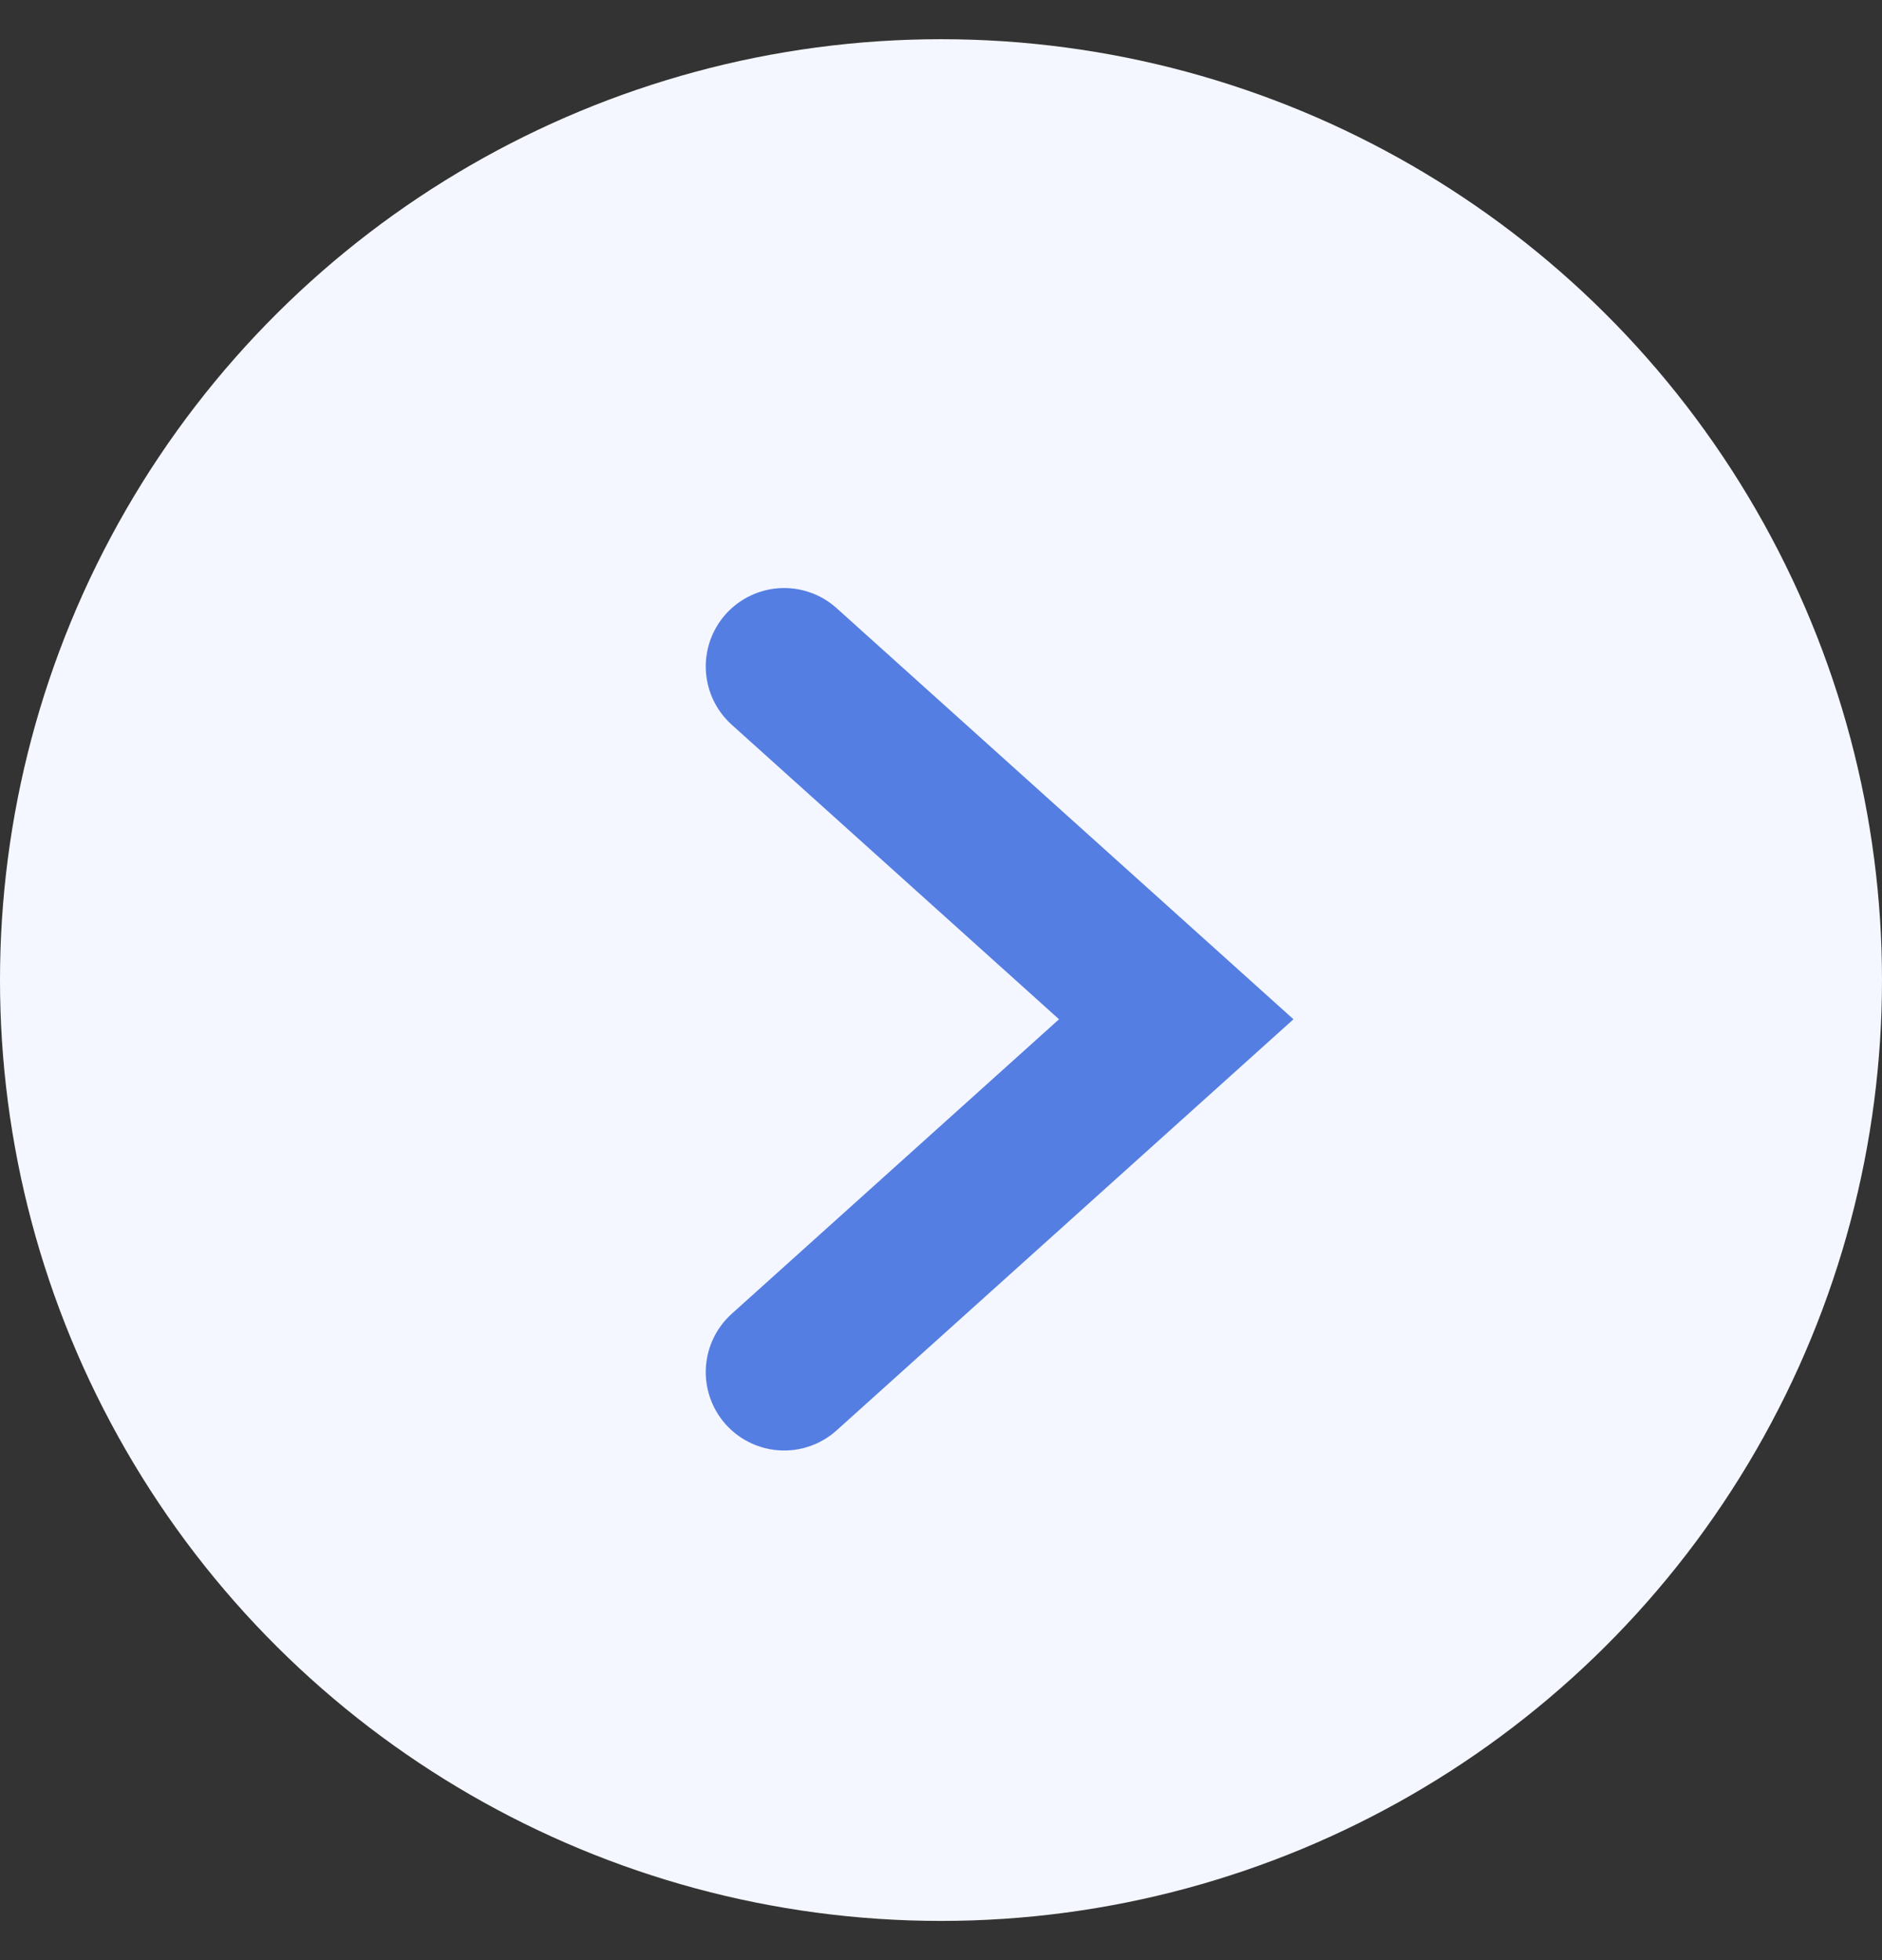
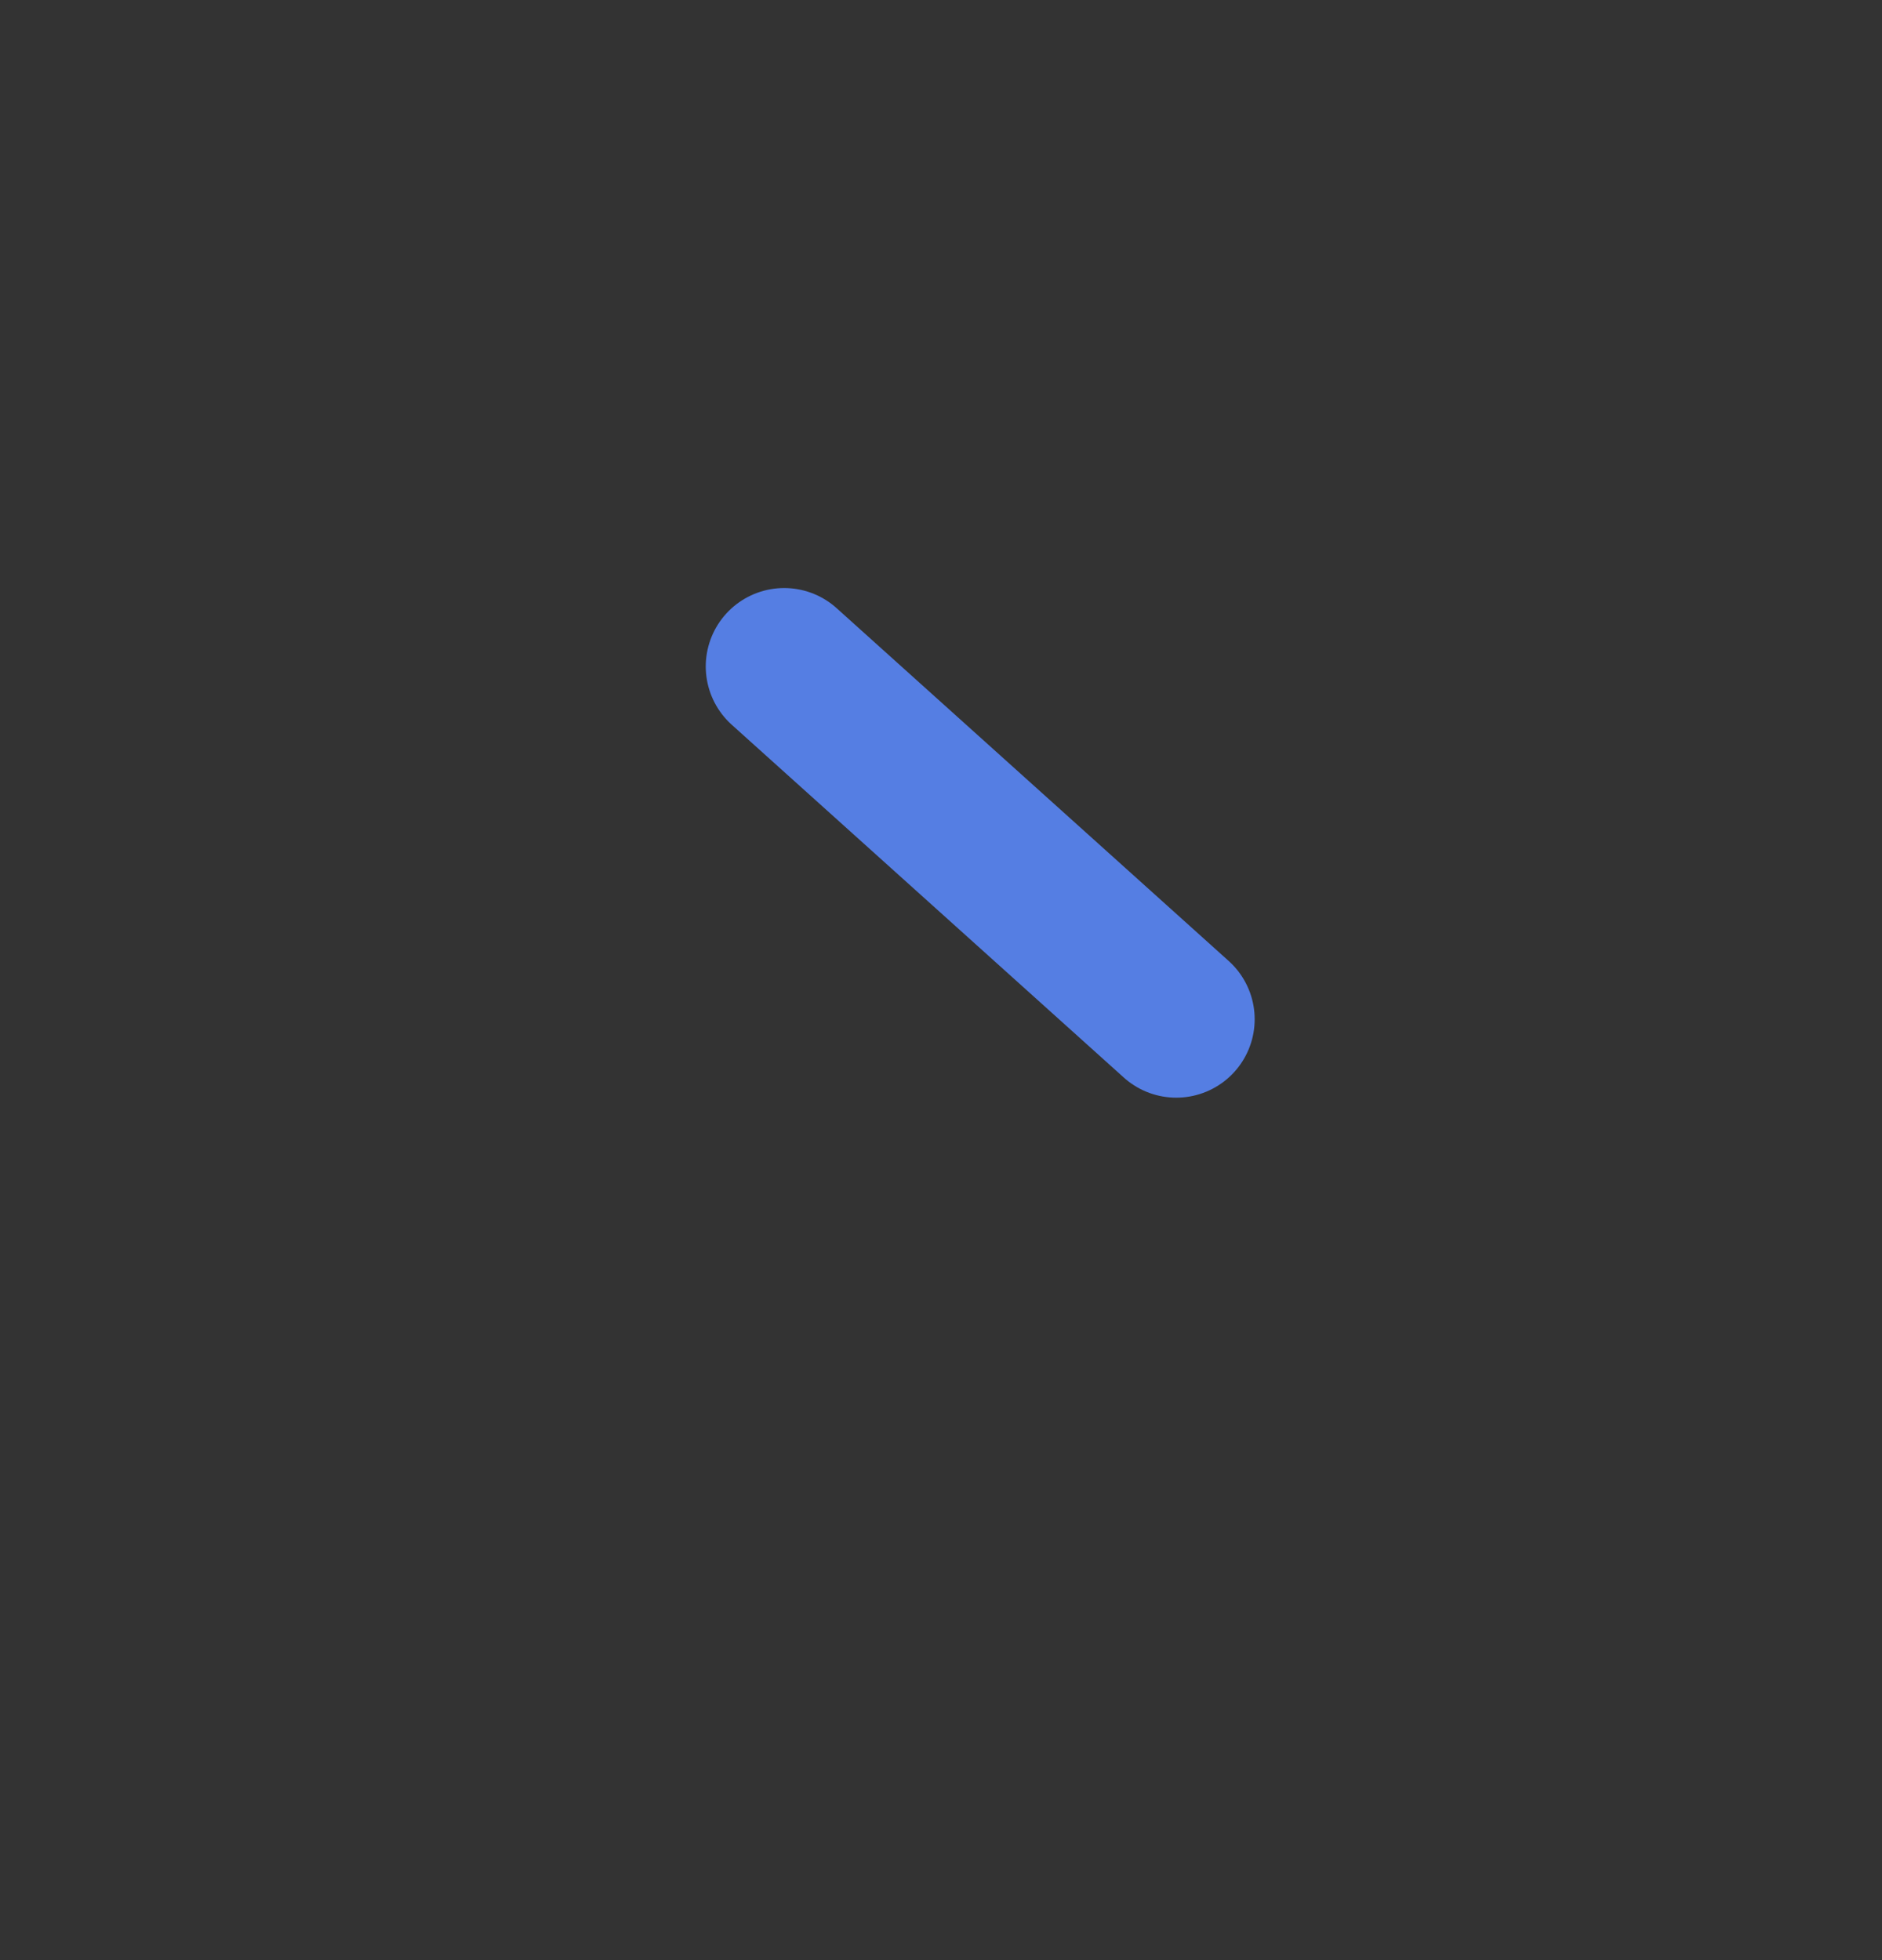
<svg xmlns="http://www.w3.org/2000/svg" width="24" height="25" viewBox="0 0 24 25" fill="none">
  <rect x="0" y="0" width="24" height="25" fill="#333333" stroke="none" />
-   <ellipse cx="12" cy="12.5" rx="12" ry="12" transform="rotate(-90 12 12.5)" fill="#F4F7FF" />
-   <path d="M10 8.5L15 13L10 17.5" stroke="#557EE3" stroke-width="2" stroke-linecap="round" />
+   <path d="M10 8.5L15 13" stroke="#557EE3" stroke-width="2" stroke-linecap="round" />
</svg>